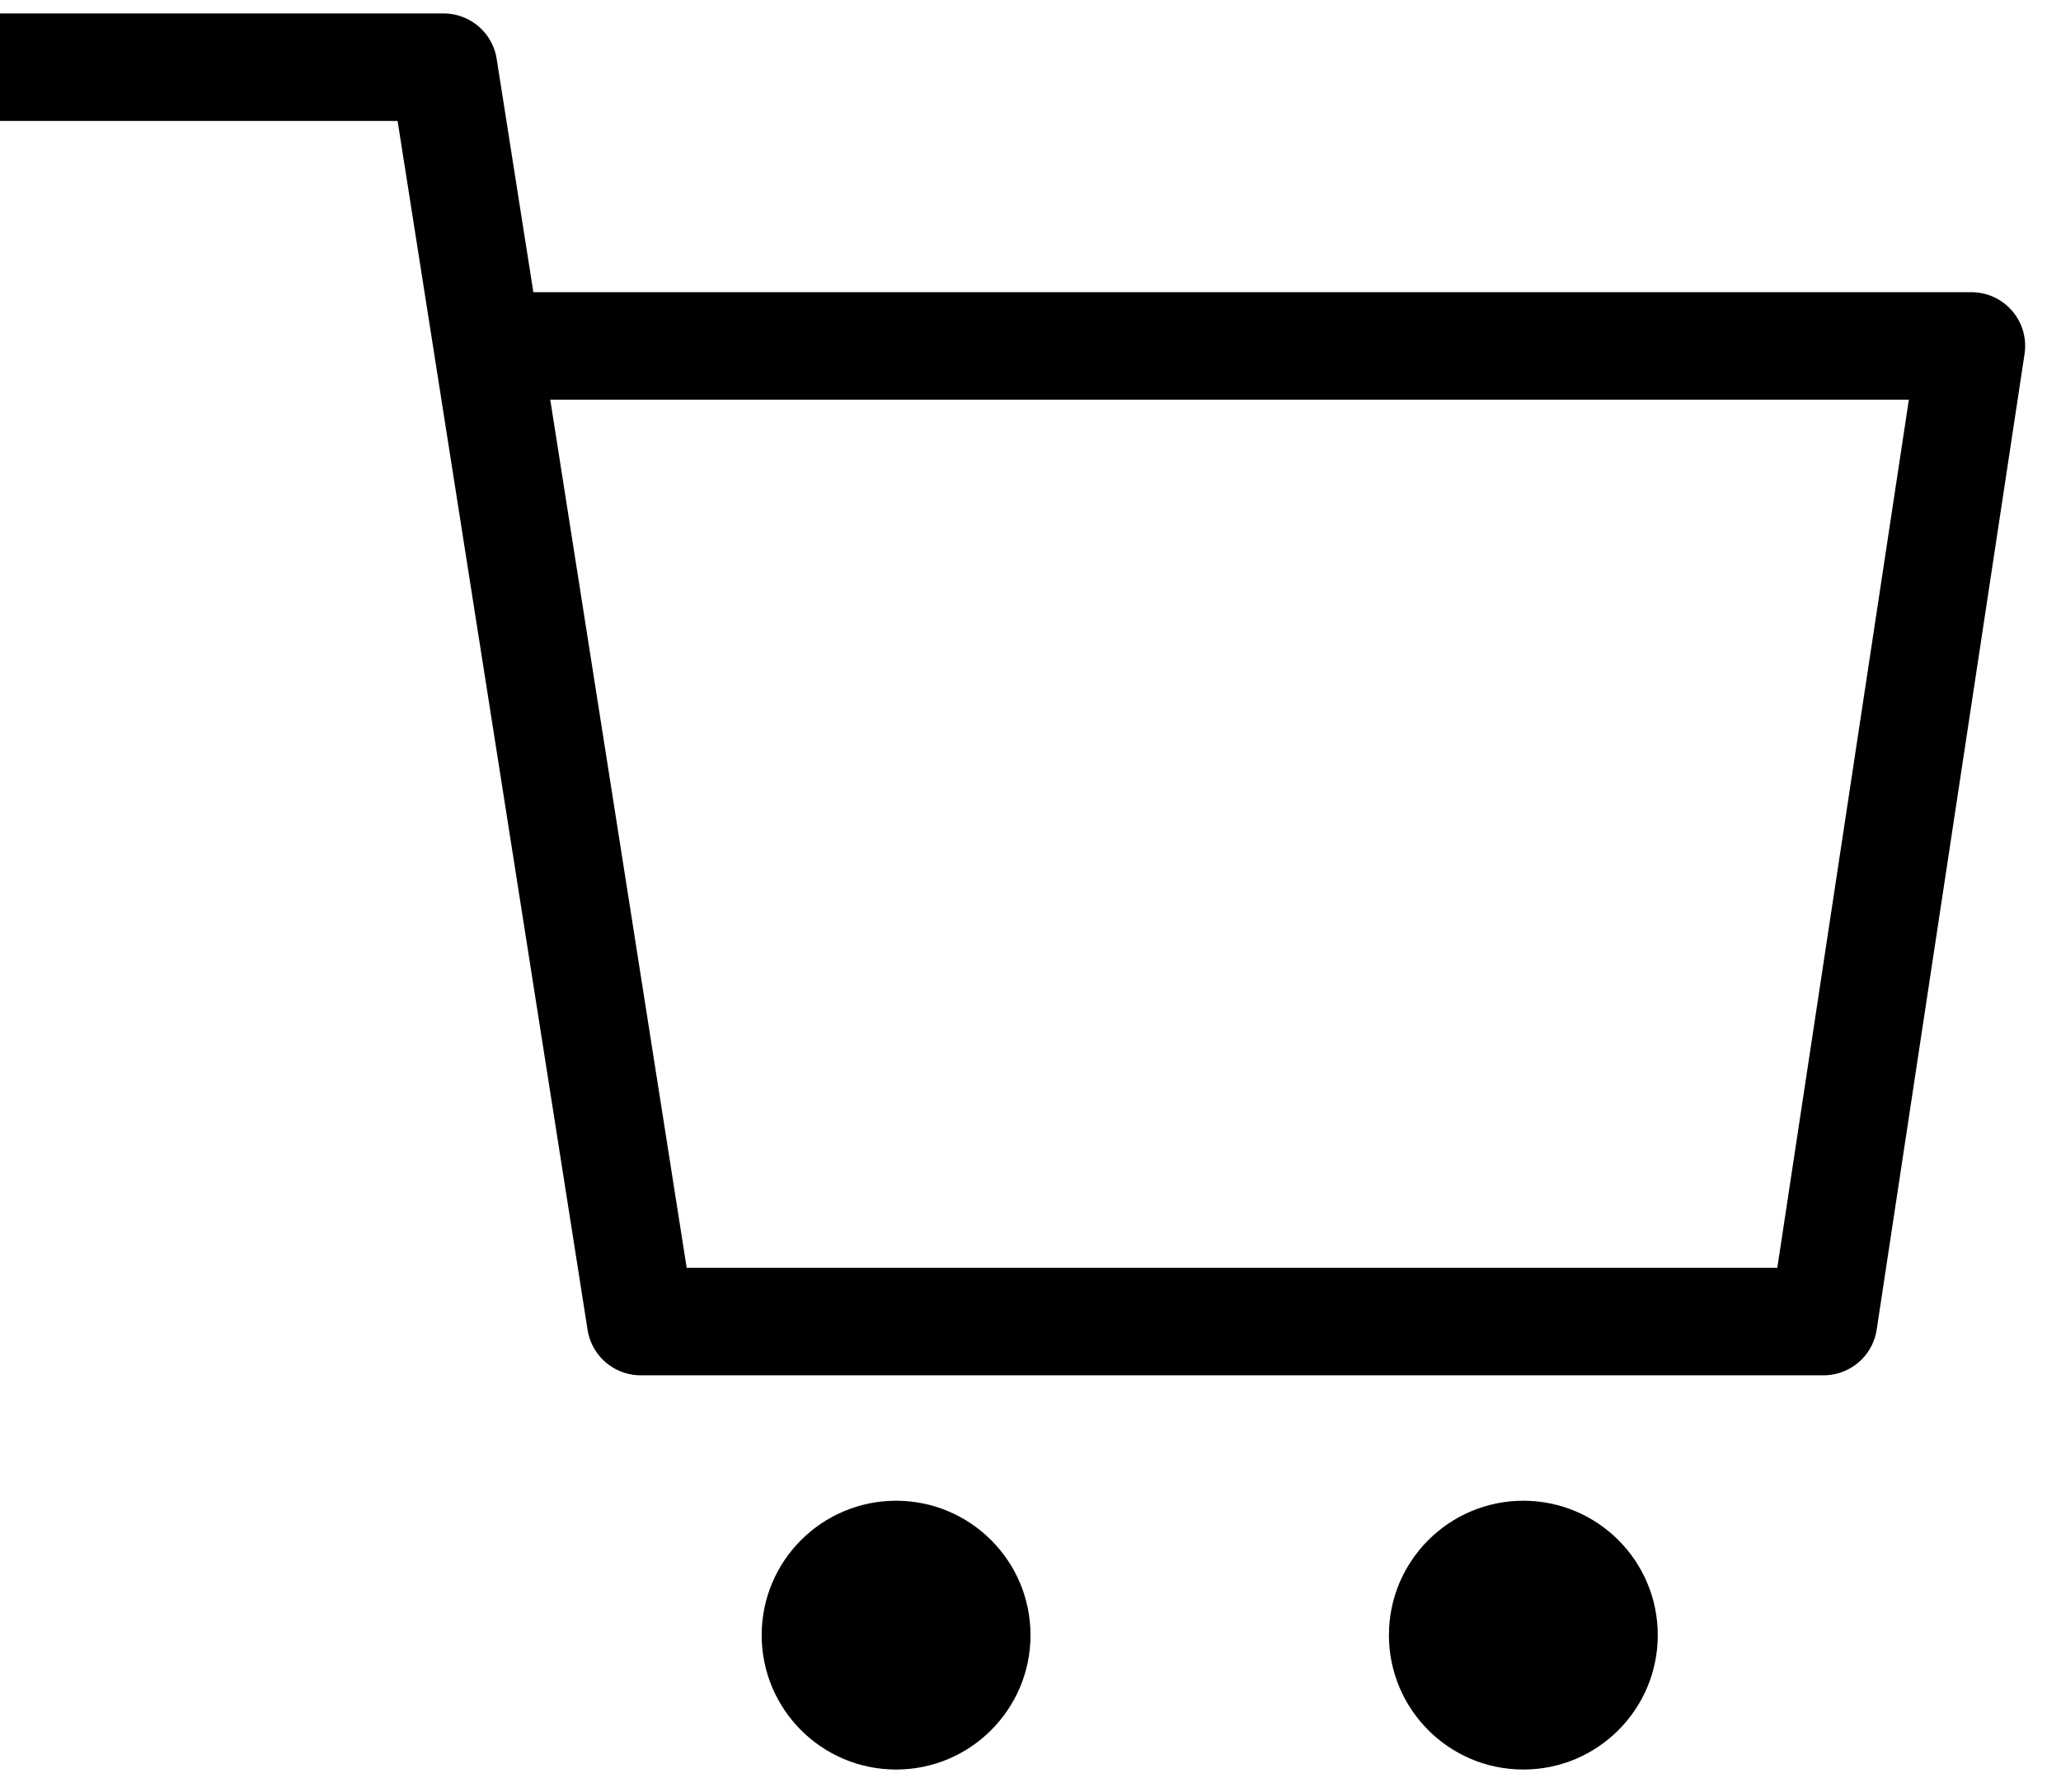
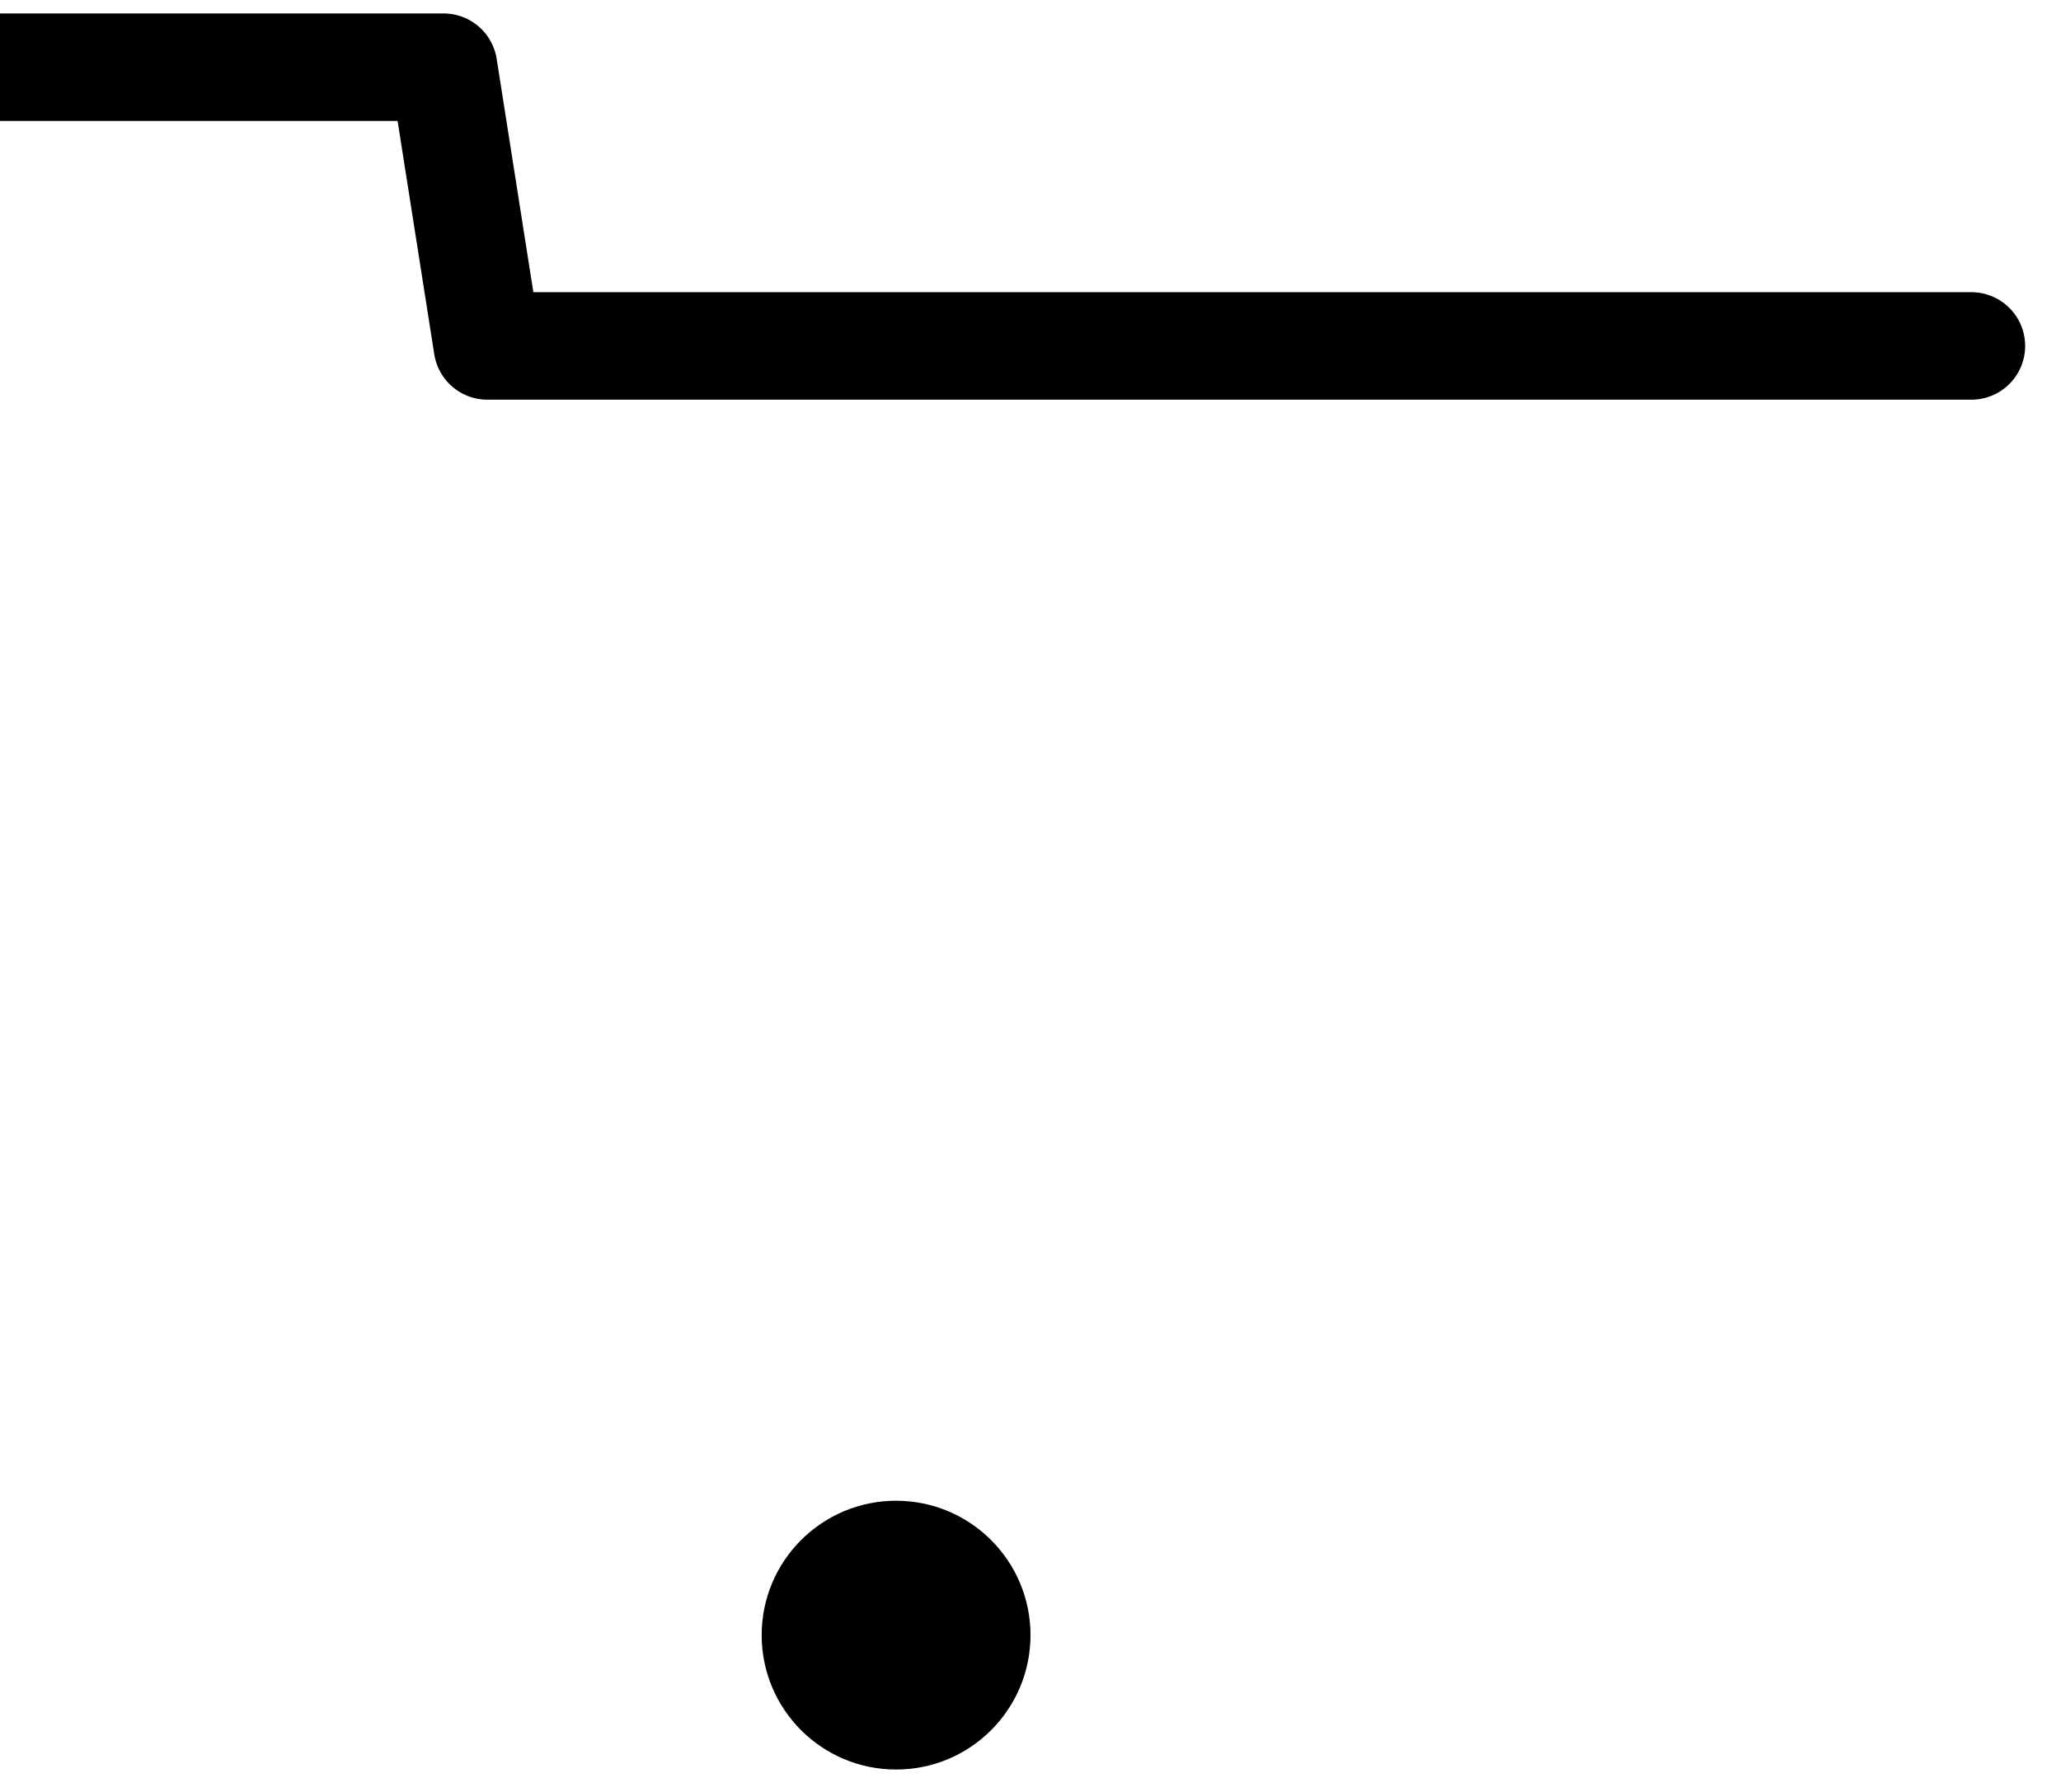
<svg xmlns="http://www.w3.org/2000/svg" width="23" height="20" viewBox="0 0 23 20" fill="none">
-   <circle cx="17" cy="18.25" r="1.5" fill="black" />
  <circle cx="10" cy="18.25" r="1.5" fill="black" />
-   <path d="M0 0.75H4.95L5.439 3.861M5.439 3.861L7.15 14.75H20.35L22 3.861H5.439Z" stroke="black" stroke-width="1.2" stroke-linejoin="round" />
+   <path d="M0 0.75H4.95L5.439 3.861M5.439 3.861H20.35L22 3.861H5.439Z" stroke="black" stroke-width="1.2" stroke-linejoin="round" />
</svg>